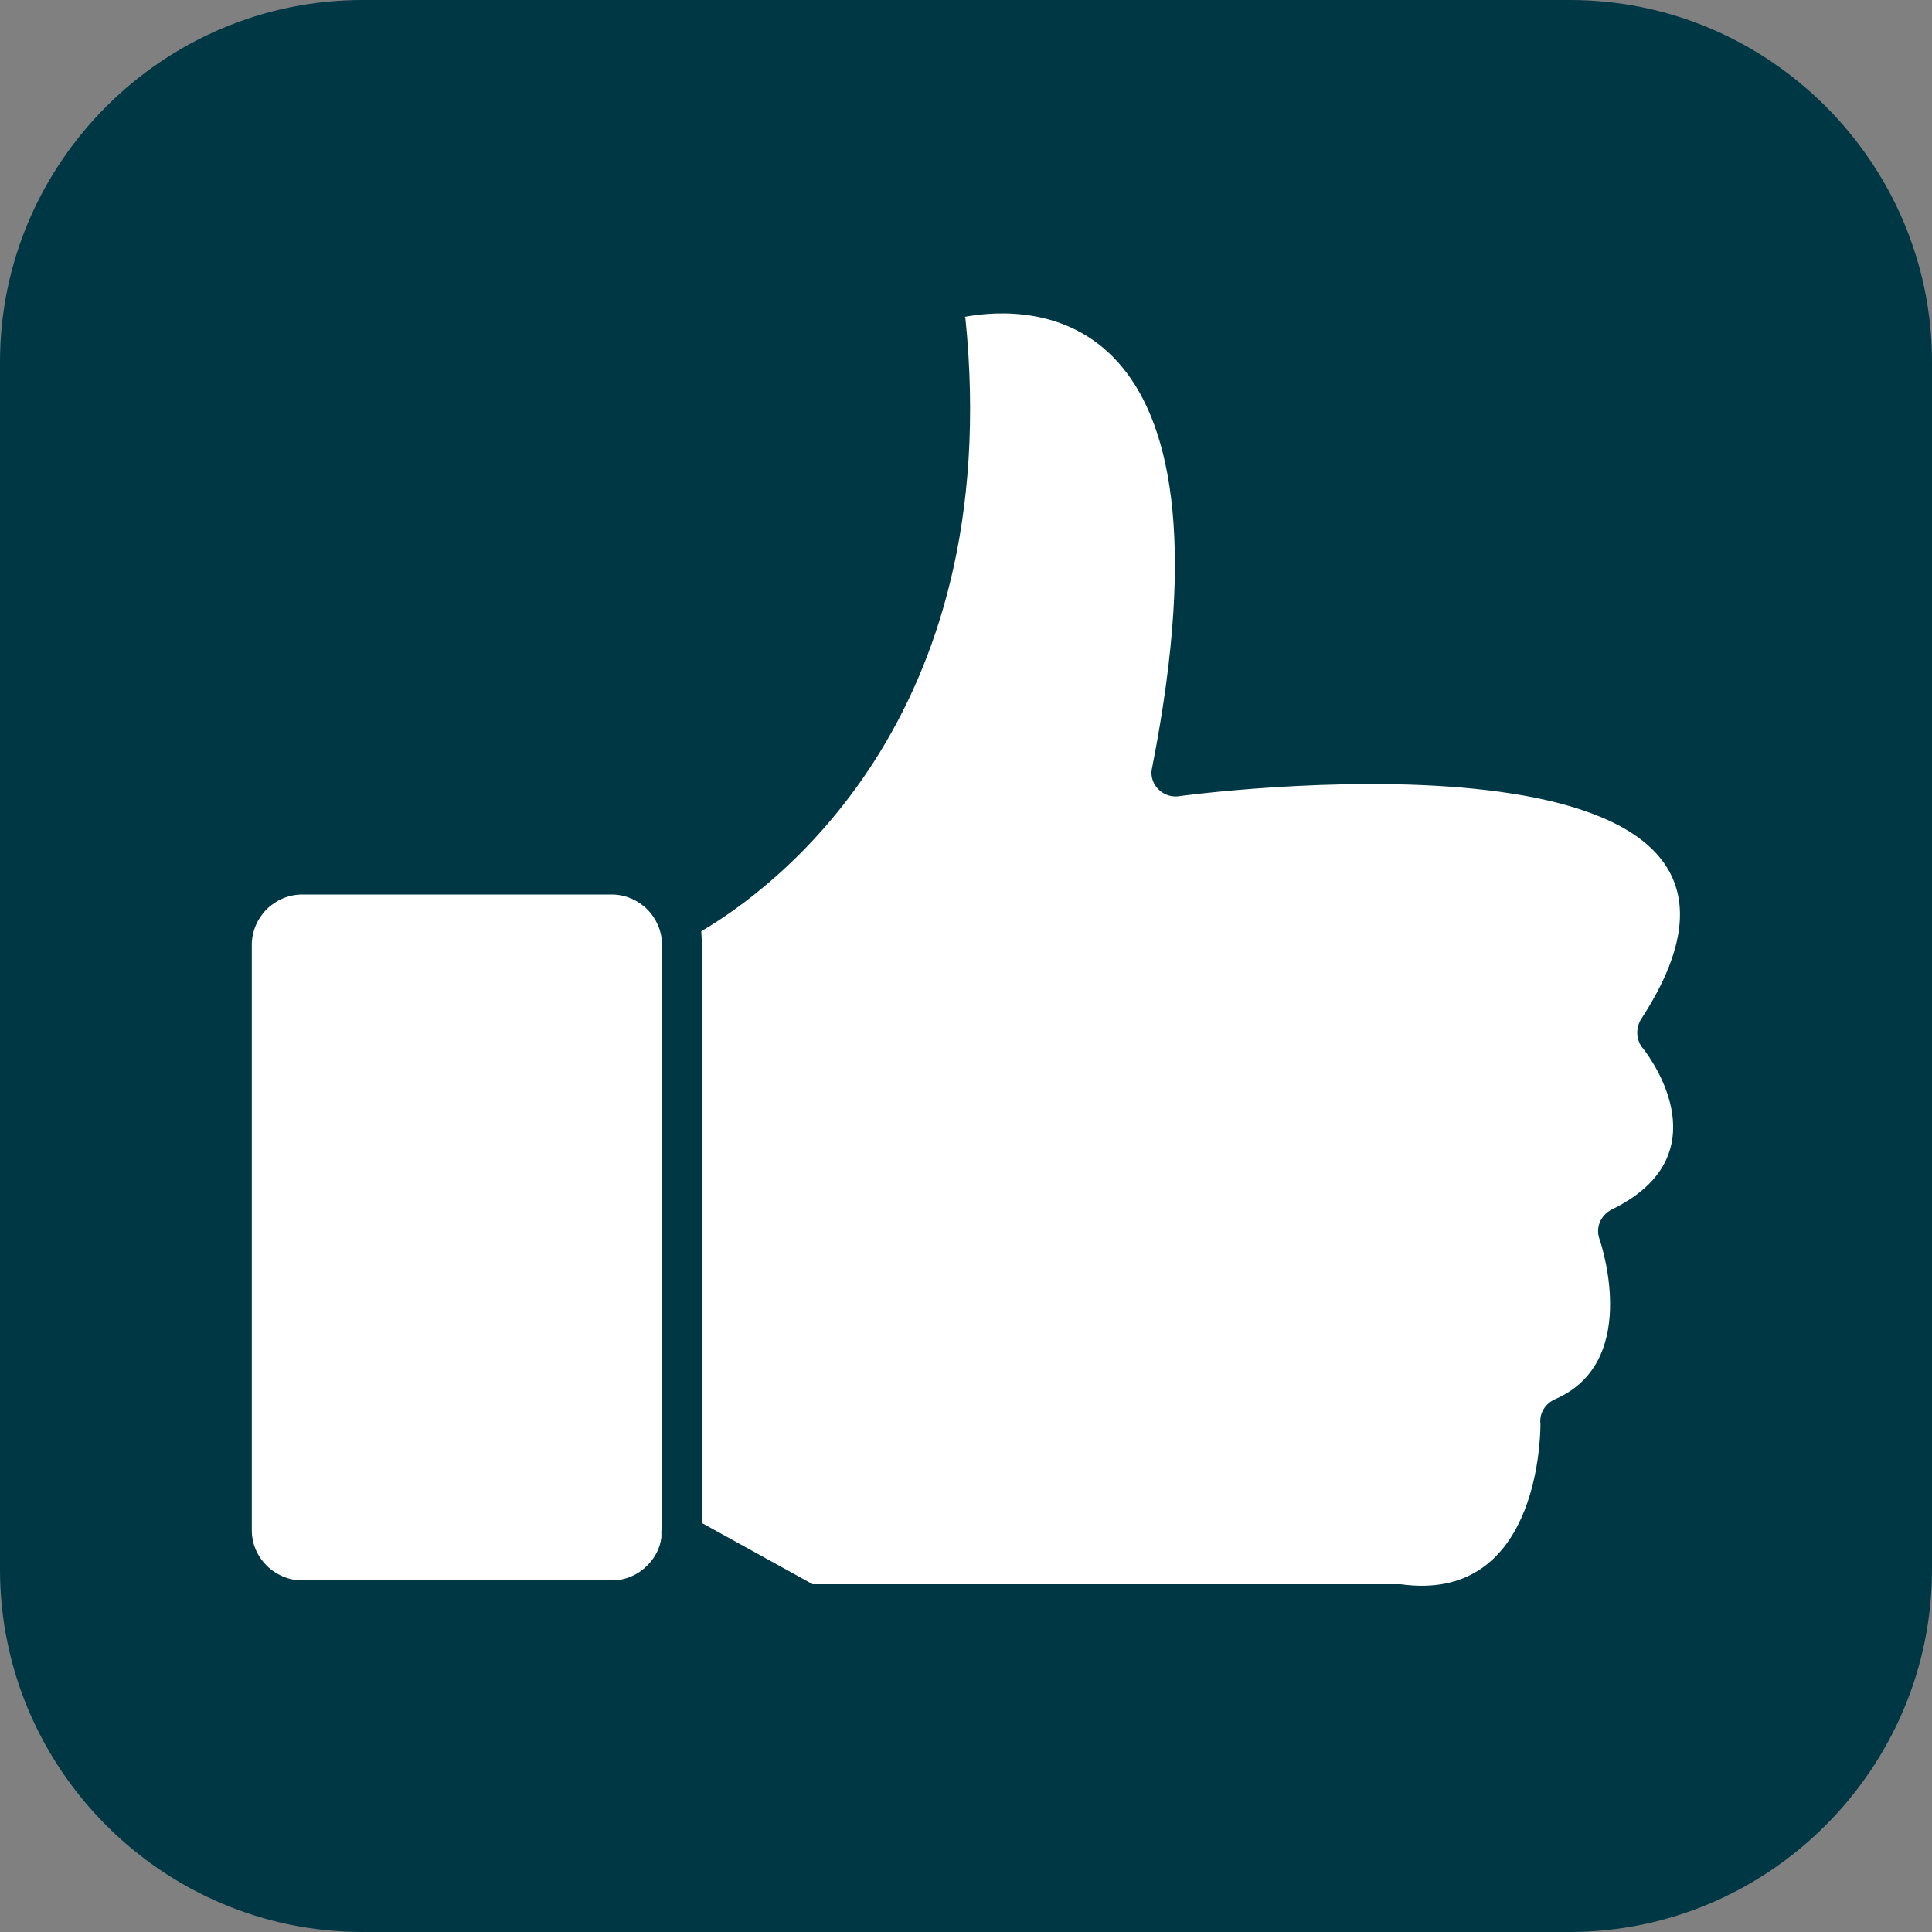
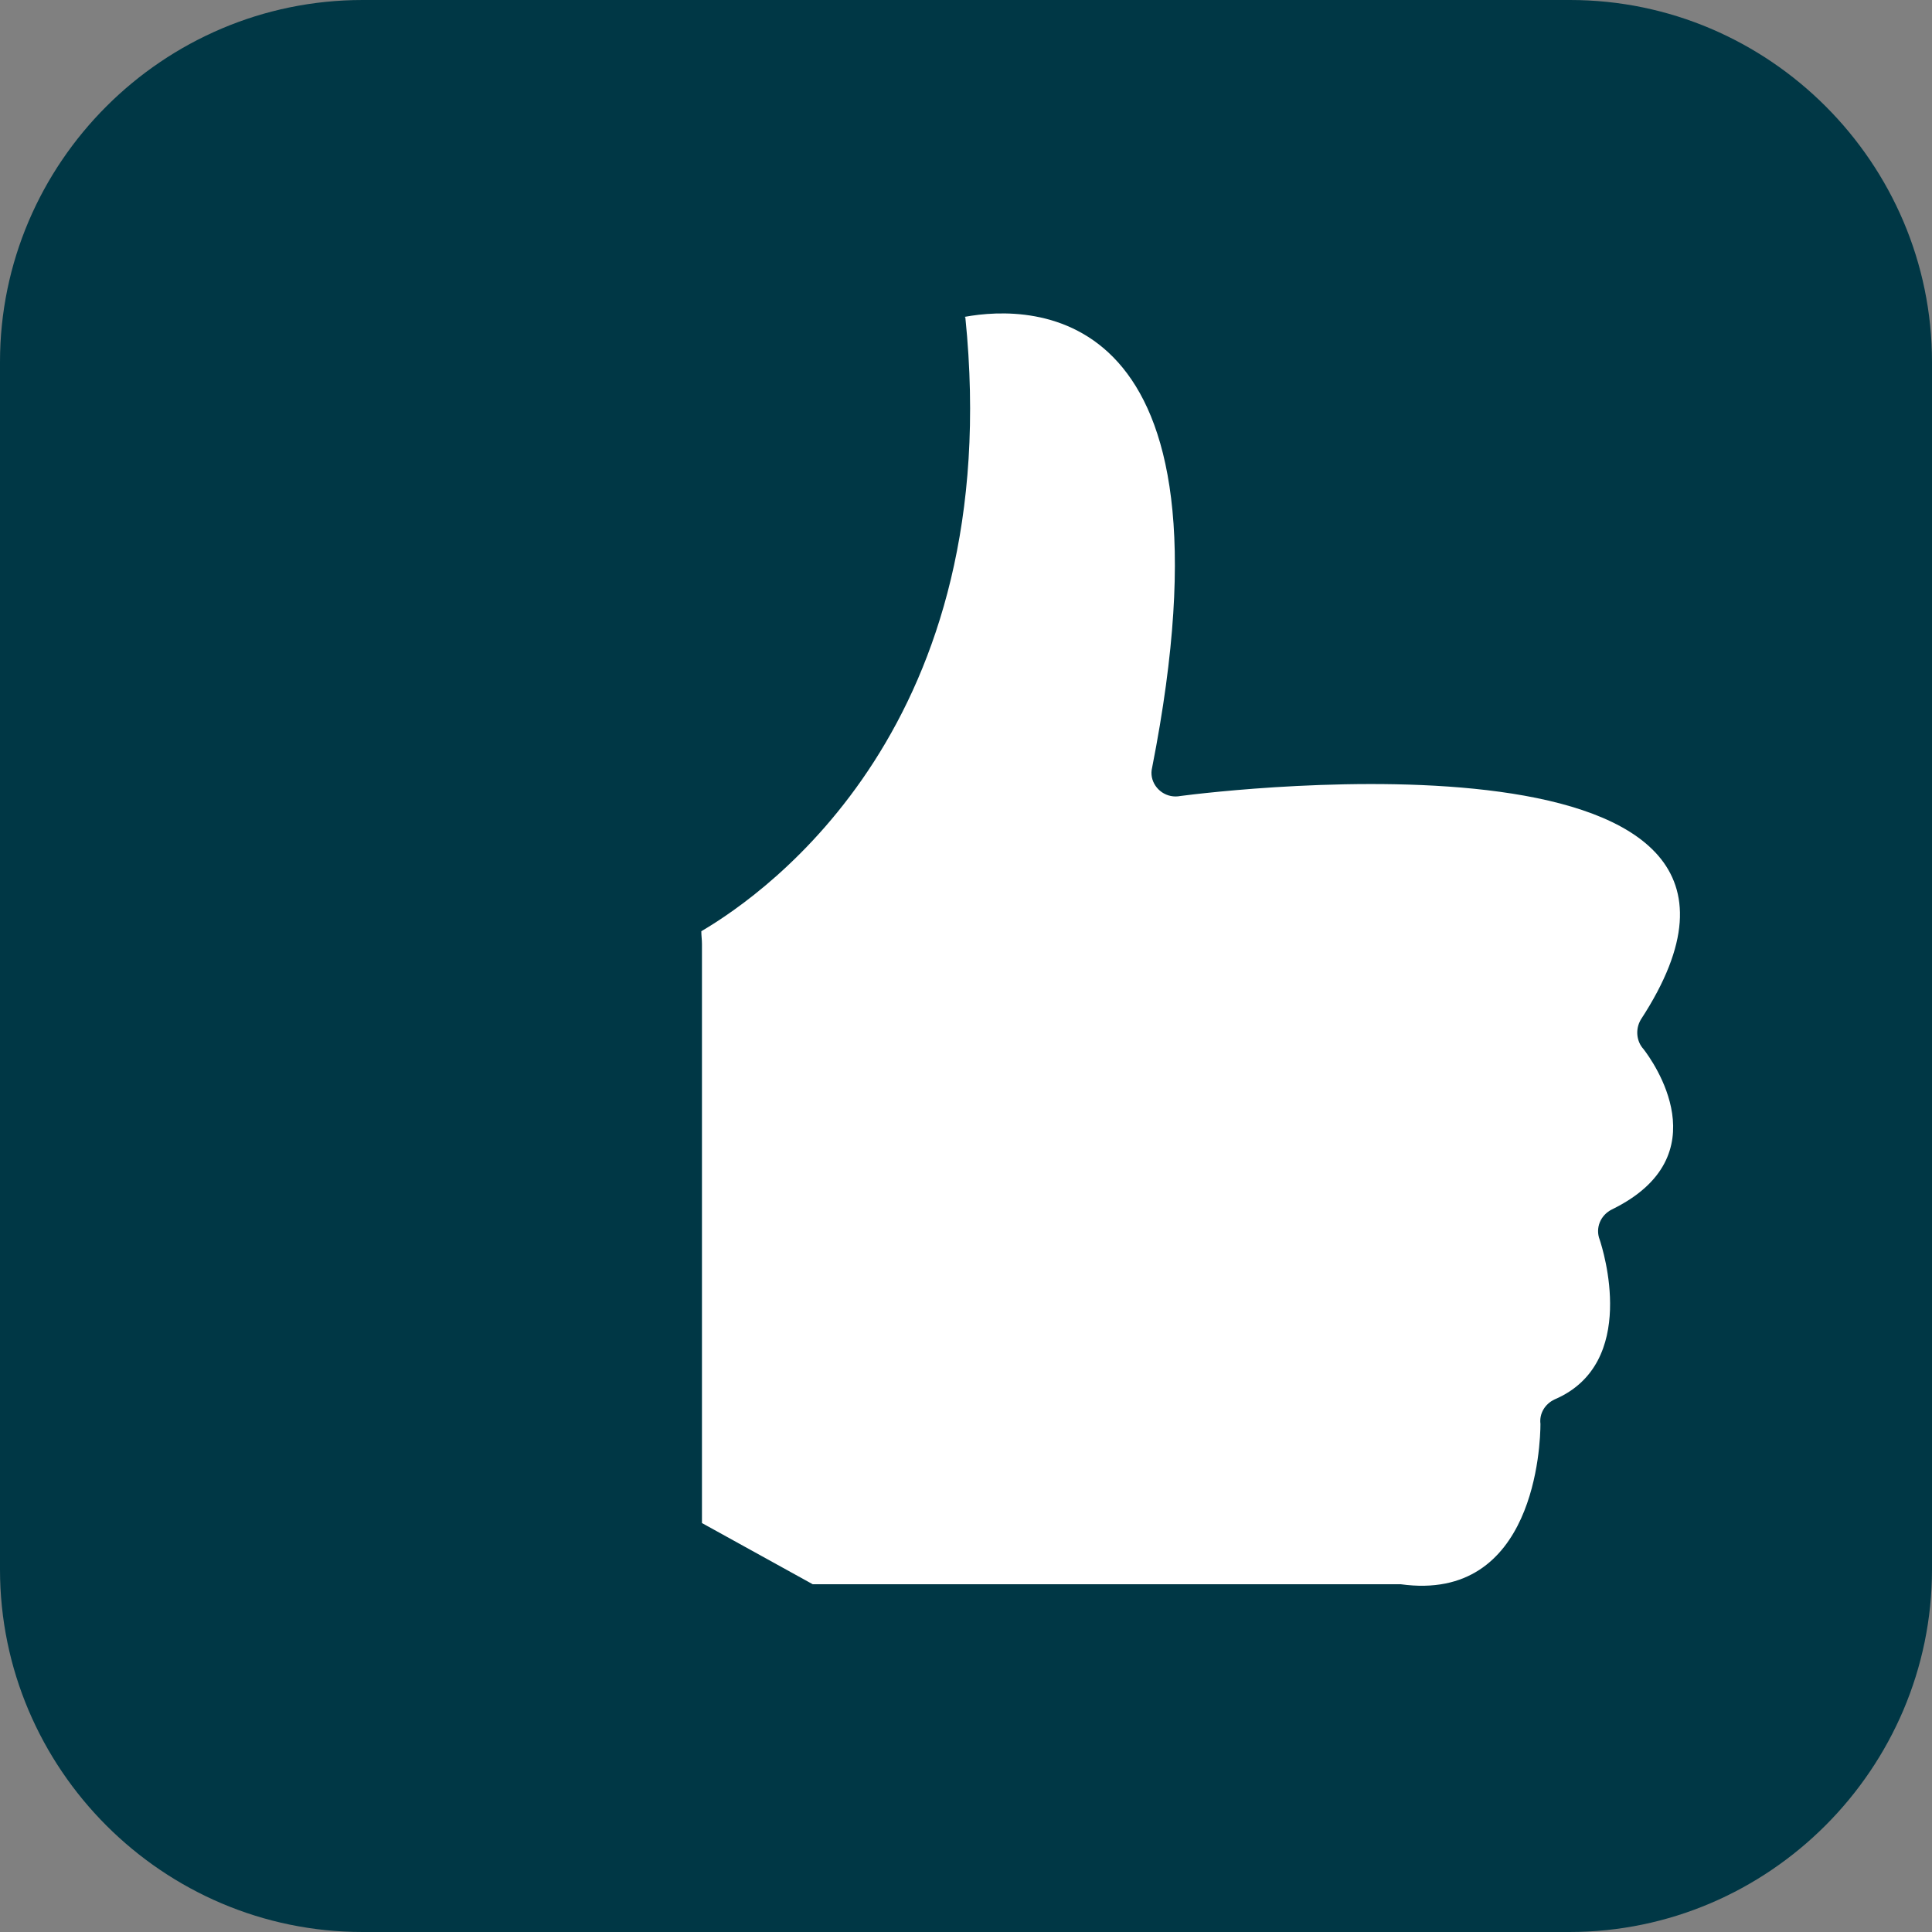
<svg xmlns="http://www.w3.org/2000/svg" width="30" height="30" viewBox="0 0 30 30" fill="none">
  <rect x="0" y="0" width="30" height="30" fill="#808080" stroke="none" />
  <path d="M5.63 0H24.38C27.47 0 30 2.53 30 5.62V24.37C30 27.46 27.47 30 24.37 30H5.63C2.53 30 0 27.47 0 24.37V5.62C0 2.53 2.53 0 5.63 0Z" fill="#003745" />
  <path d="M14.99 4.93C15.63 11.23 11.93 13.85 10.89 14.46C10.89 14.53 10.9 14.59 10.9 14.66V23.65L12.62 24.6H21.69C21.69 24.6 21.73 24.6 21.75 24.6C23.84 24.89 23.92 22.42 23.92 22.11C23.9 21.95 23.99 21.8 24.14 21.73C25.45 21.17 24.89 19.4 24.84 19.25C24.77 19.07 24.85 18.87 25.03 18.78C26.73 17.95 25.66 16.47 25.52 16.29C25.41 16.17 25.39 15.98 25.48 15.83C28.56 11.11 18.94 12.28 18.33 12.36C18.28 12.37 18.23 12.37 18.18 12.36C17.98 12.32 17.84 12.12 17.89 11.92C19.32 4.66 16.02 4.73 14.98 4.92" fill="white" />
-   <path d="M10.28 23.76V14.67C10.28 14.46 10.19 14.26 10.05 14.12C9.91 13.98 9.71 13.89 9.5 13.89H4.69C4.48 13.89 4.28 13.98 4.14 14.12C4 14.26 3.91 14.46 3.91 14.67V23.76C3.91 23.98 4 24.17 4.14 24.31C4.28 24.45 4.48 24.54 4.69 24.54H9.5C9.72 24.54 9.91 24.45 10.05 24.31C10.17 24.19 10.25 24.04 10.27 23.87C10.27 23.84 10.27 23.81 10.27 23.79V23.76" fill="white" />
</svg>